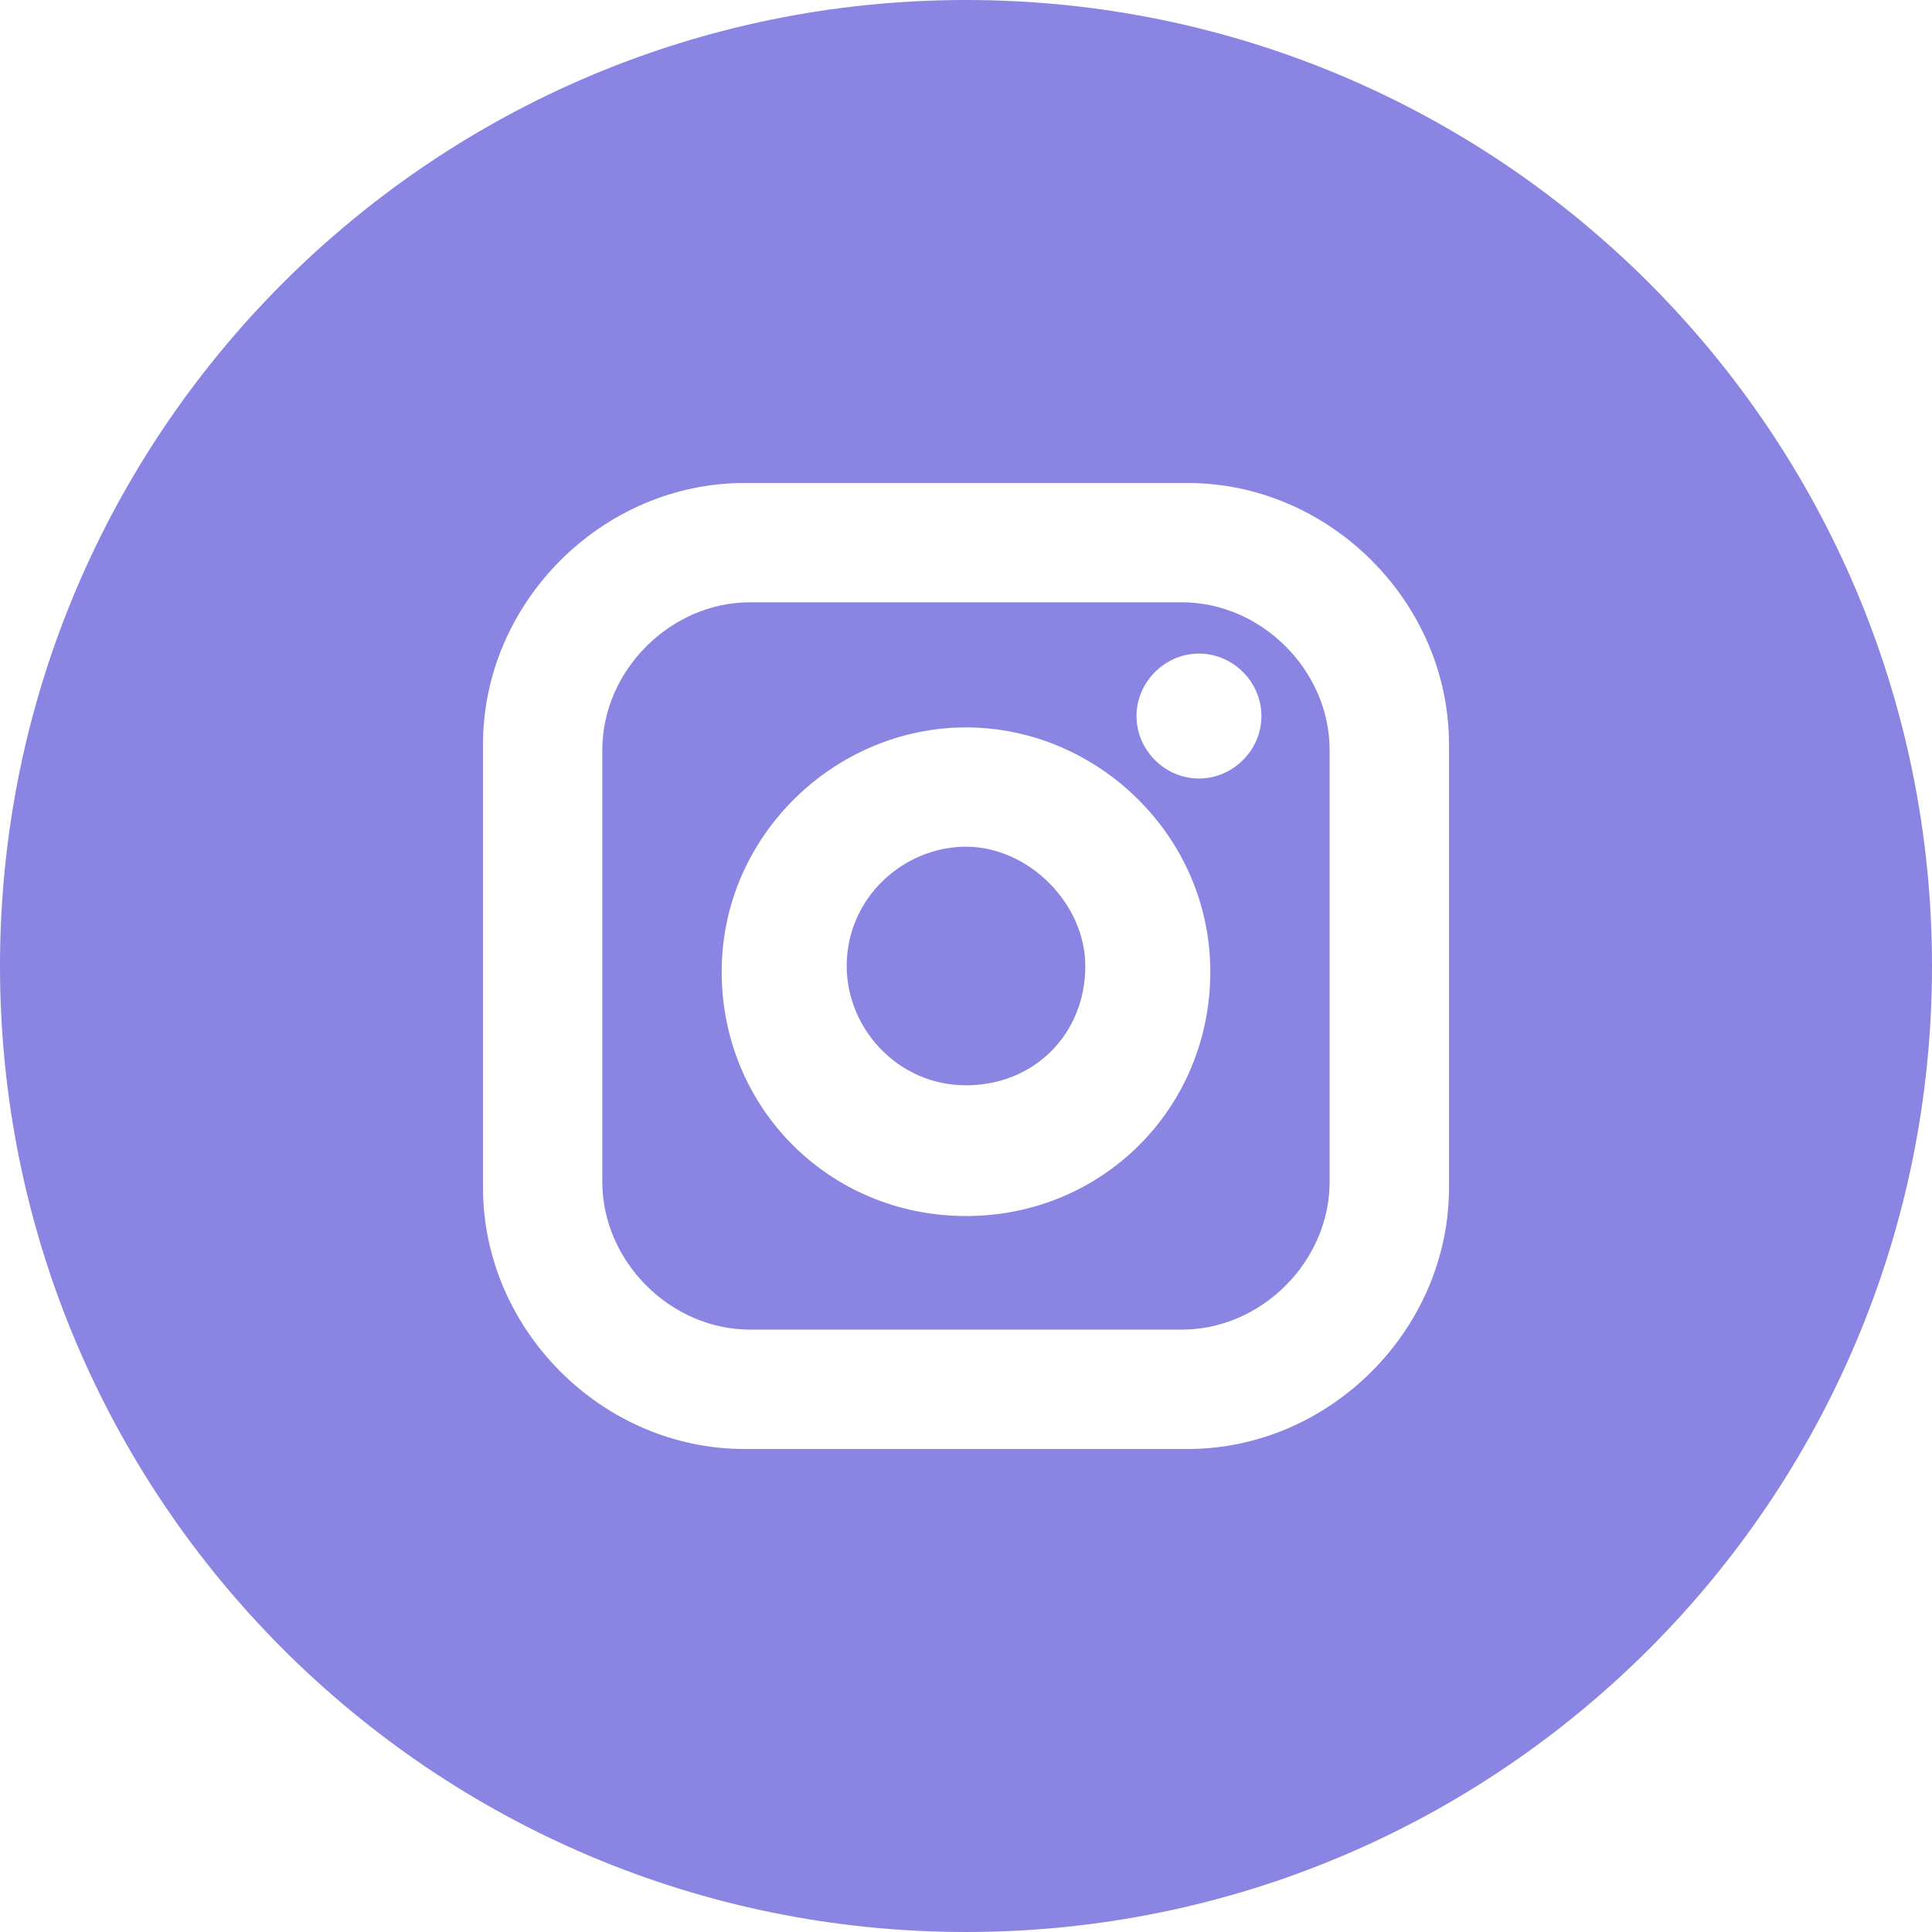
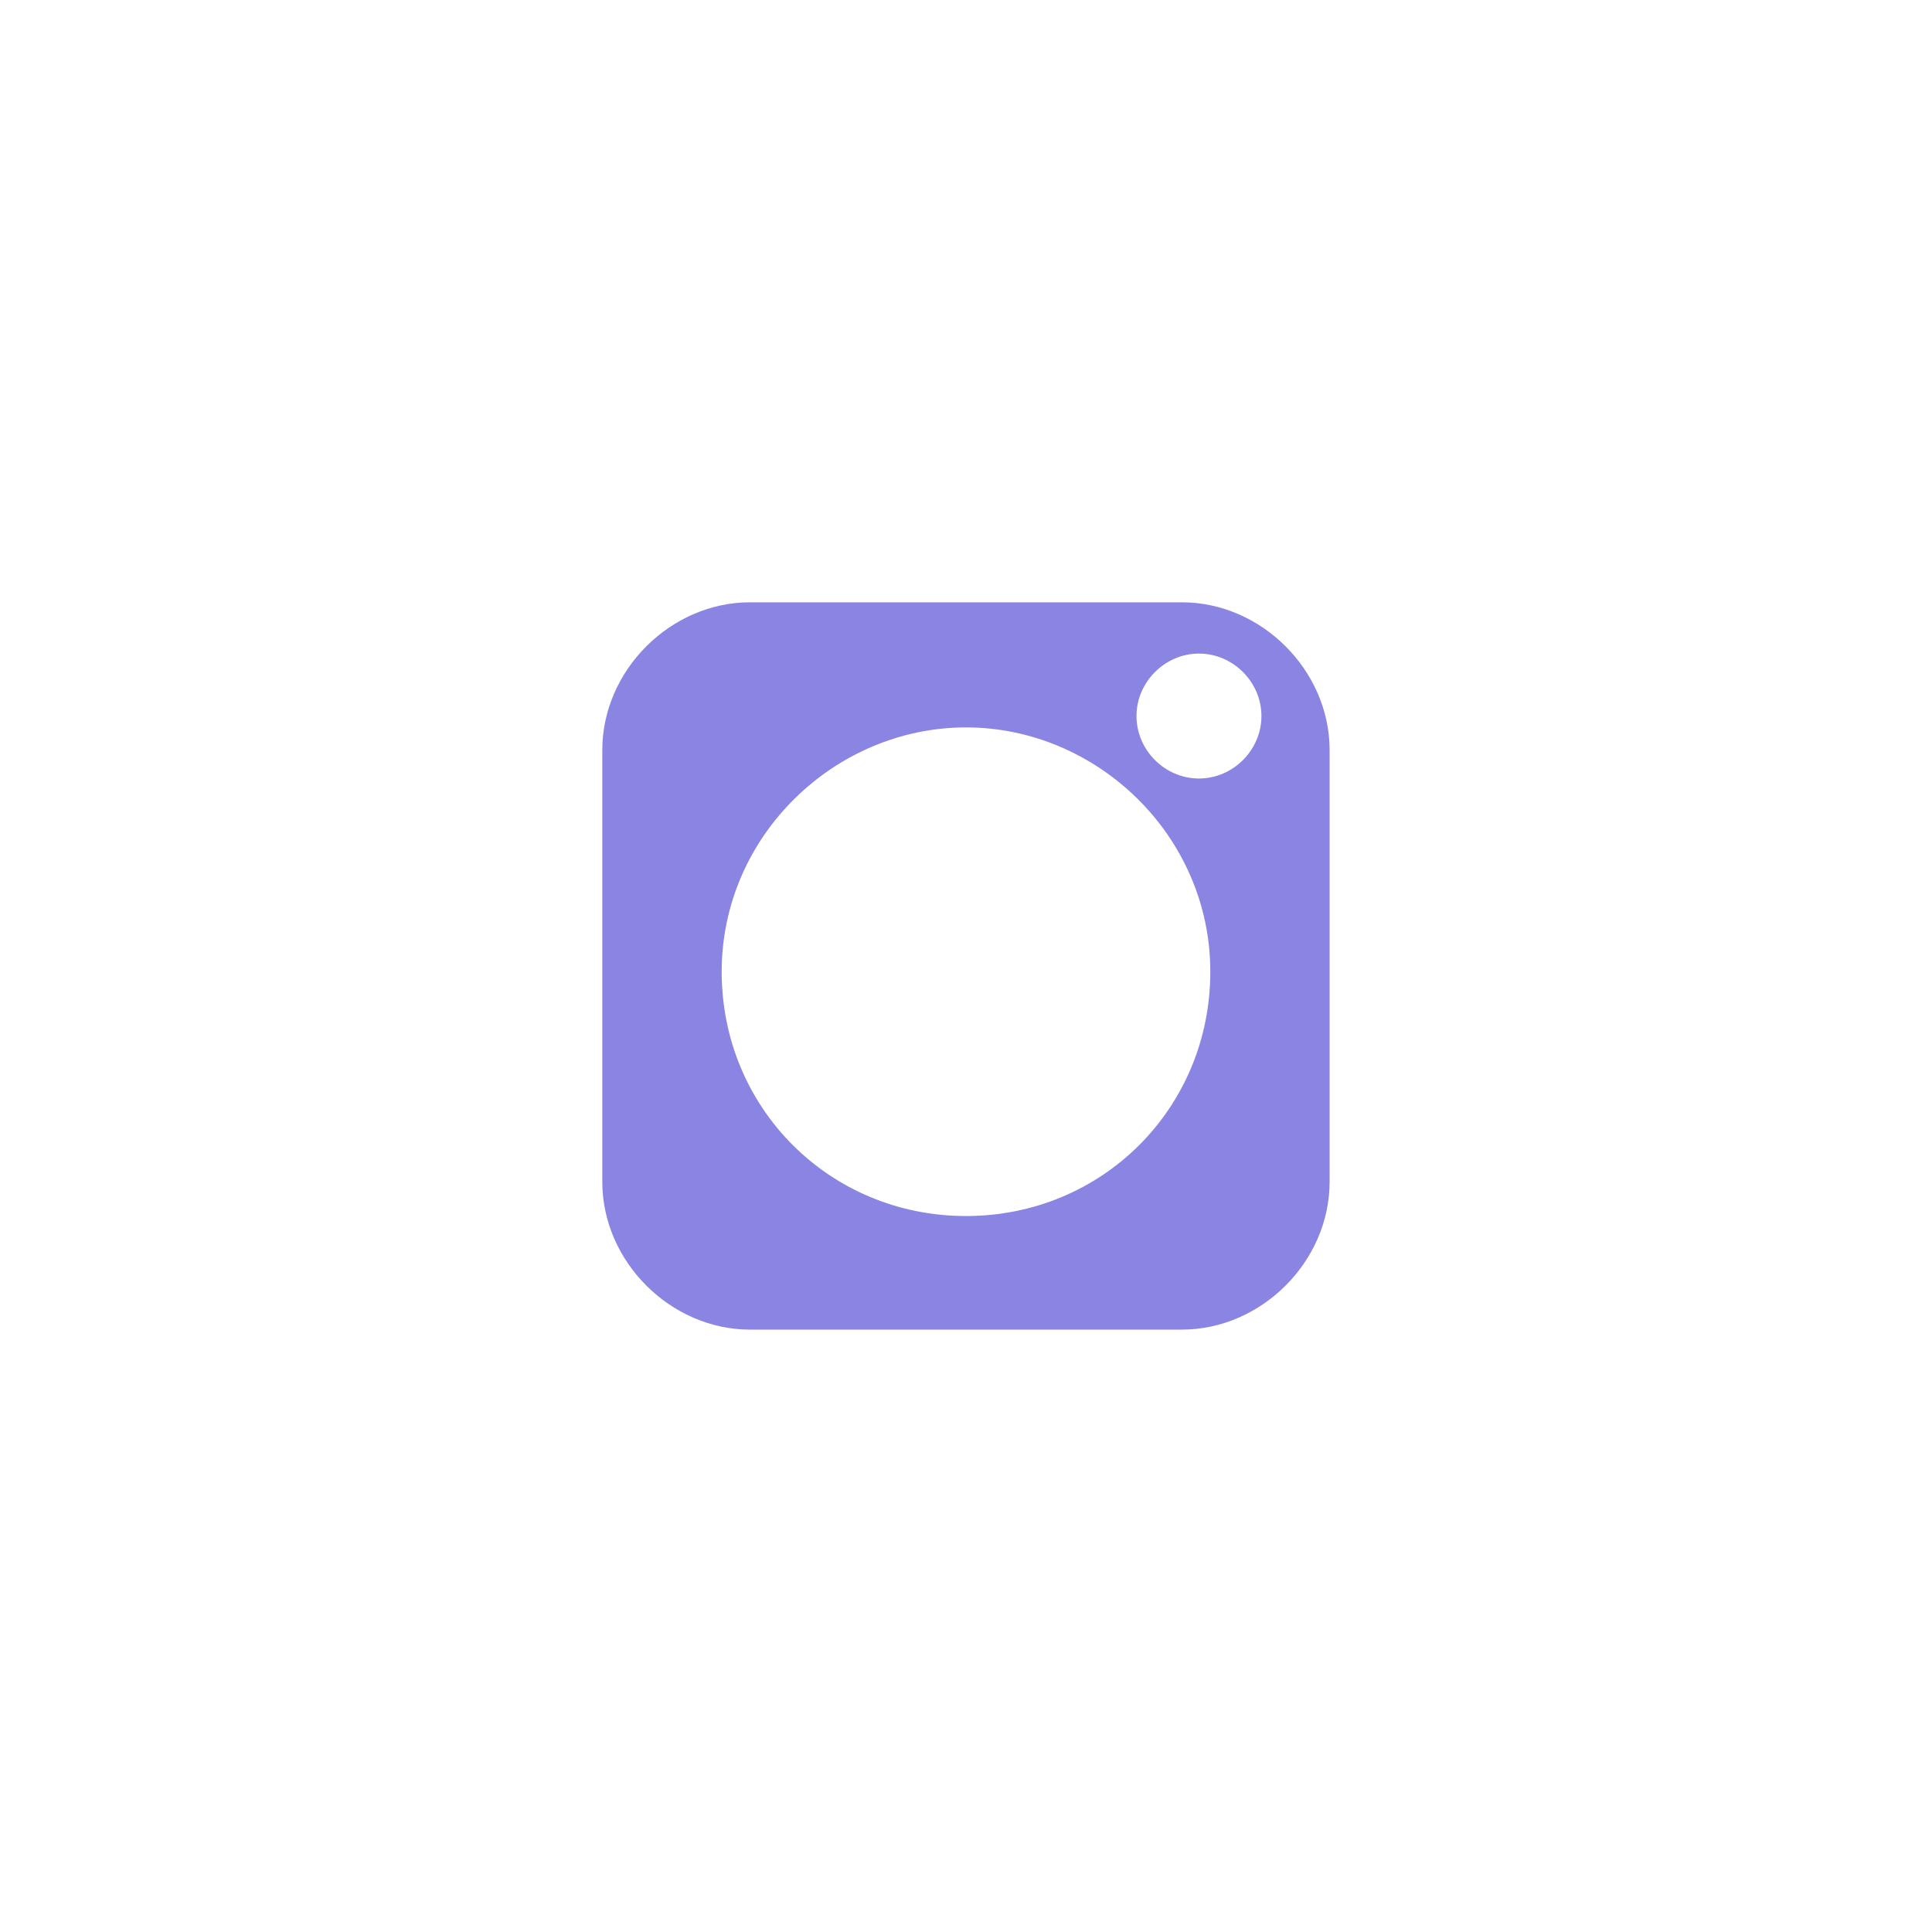
<svg xmlns="http://www.w3.org/2000/svg" xmlns:ns1="http://sodipodi.sourceforge.net/DTD/sodipodi-0.dtd" xmlns:ns2="http://www.inkscape.org/namespaces/inkscape" version="1.1" id="Vrstva_1" x="0px" y="0px" viewBox="0 0 24 24" enable-background="new 0 0 32 32" xml:space="preserve" ns1:docname="icon-footer-insta.svg" width="24" height="24" ns2:version="1.0.1 (3bc2e813f5, 2020-09-07)">
  <defs id="defs43" />
  <ns1:namedview pagecolor="#ffffff" bordercolor="#666666" borderopacity="1" objecttolerance="10" gridtolerance="10" guidetolerance="10" ns2:pageopacity="0" ns2:pageshadow="2" ns2:window-width="1920" ns2:window-height="1027" id="namedview41" showgrid="false" fit-margin-top="0" fit-margin-left="0" fit-margin-right="0" fit-margin-bottom="0" ns2:zoom="9.5017474" ns2:cx="10.537573" ns2:cy="12.652479" ns2:window-x="-8" ns2:window-y="-8" ns2:window-maximized="1" ns2:current-layer="Vrstva_1" />
  <g id="g8" transform="translate(-3.561,-4.274)" style="fill:#8a84e2;fill-opacity:1">
    <path fill="#0a66c2" d="m 18.243,11.756 h -5.365 c -0.988,0 -1.835,0.847 -1.835,1.835 v 5.365 c 0,0.988 0.847,1.835 1.835,1.835 h 5.365 c 0.988,0 1.835,-0.847 1.835,-1.835 v -5.365 c 0,-0.988 -0.847,-1.835 -1.835,-1.835 z m -2.682,7.624 c -1.694,0 -3.035,-1.341 -3.035,-3.035 0,-1.694 1.412,-3.035 3.035,-3.035 1.623,0 3.035,1.341 3.035,3.035 0,1.694 -1.341,3.035 -3.035,3.035 z m 2.894,-5.435 c -0.424,0 -0.776,-0.353 -0.776,-0.776 0,-0.423 0.353,-0.776 0.776,-0.776 0.423,0 0.776,0.353 0.776,0.776 0,0.423 -0.353,0.776 -0.776,0.776 z" id="path2" style="fill:#8a84e2;fill-opacity:1" />
-     <path fill="#0a66c2" d="m 15.561,4.274 c -6.627,0 -12,5.373 -12,12 0,6.627 5.373,12 12,12 6.627,0 12,-5.373 12,-12 0,-6.627 -5.373,-12 -12,-12 z m 6,14.753 c 0,1.765 -1.482,3.247 -3.247,3.247 h -5.506 c -1.765,0 -3.247,-1.482 -3.247,-3.247 v -5.506 c 0,-1.765 1.482,-3.247 3.247,-3.247 h 5.506 c 1.765,0 3.247,1.482 3.247,3.247 z" id="path4" style="fill:#8a84e2;fill-opacity:1" />
-     <path fill="#0a66c2" d="m 15.561,14.792 c -0.776,0 -1.482,0.635 -1.482,1.482 0,0.776 0.635,1.482 1.482,1.482 0.847,0 1.482,-0.635 1.482,-1.482 0,-0.776 -0.706,-1.482 -1.482,-1.482 z" id="path6" style="fill:#8a84e2;fill-opacity:1" />
  </g>
  <g id="g10" transform="translate(-3.561,-4.274)">
</g>
  <g id="g12" transform="translate(-3.561,-4.274)">
</g>
  <g id="g14" transform="translate(-3.561,-4.274)">
</g>
  <g id="g16" transform="translate(-3.561,-4.274)">
</g>
  <g id="g18" transform="translate(-3.561,-4.274)">
</g>
  <g id="g20" transform="translate(-3.561,-4.274)">
</g>
  <g id="g22" transform="translate(-3.561,-4.274)">
</g>
  <g id="g24" transform="translate(-3.561,-4.274)">
</g>
  <g id="g26" transform="translate(-3.561,-4.274)">
</g>
  <g id="g28" transform="translate(-3.561,-4.274)">
</g>
  <g id="g30" transform="translate(-3.561,-4.274)">
</g>
  <g id="g32" transform="translate(-3.561,-4.274)">
</g>
  <g id="g34" transform="translate(-3.561,-4.274)">
</g>
  <g id="g36" transform="translate(-3.561,-4.274)">
</g>
  <g id="g38" transform="translate(-3.561,-4.274)">
</g>
</svg>